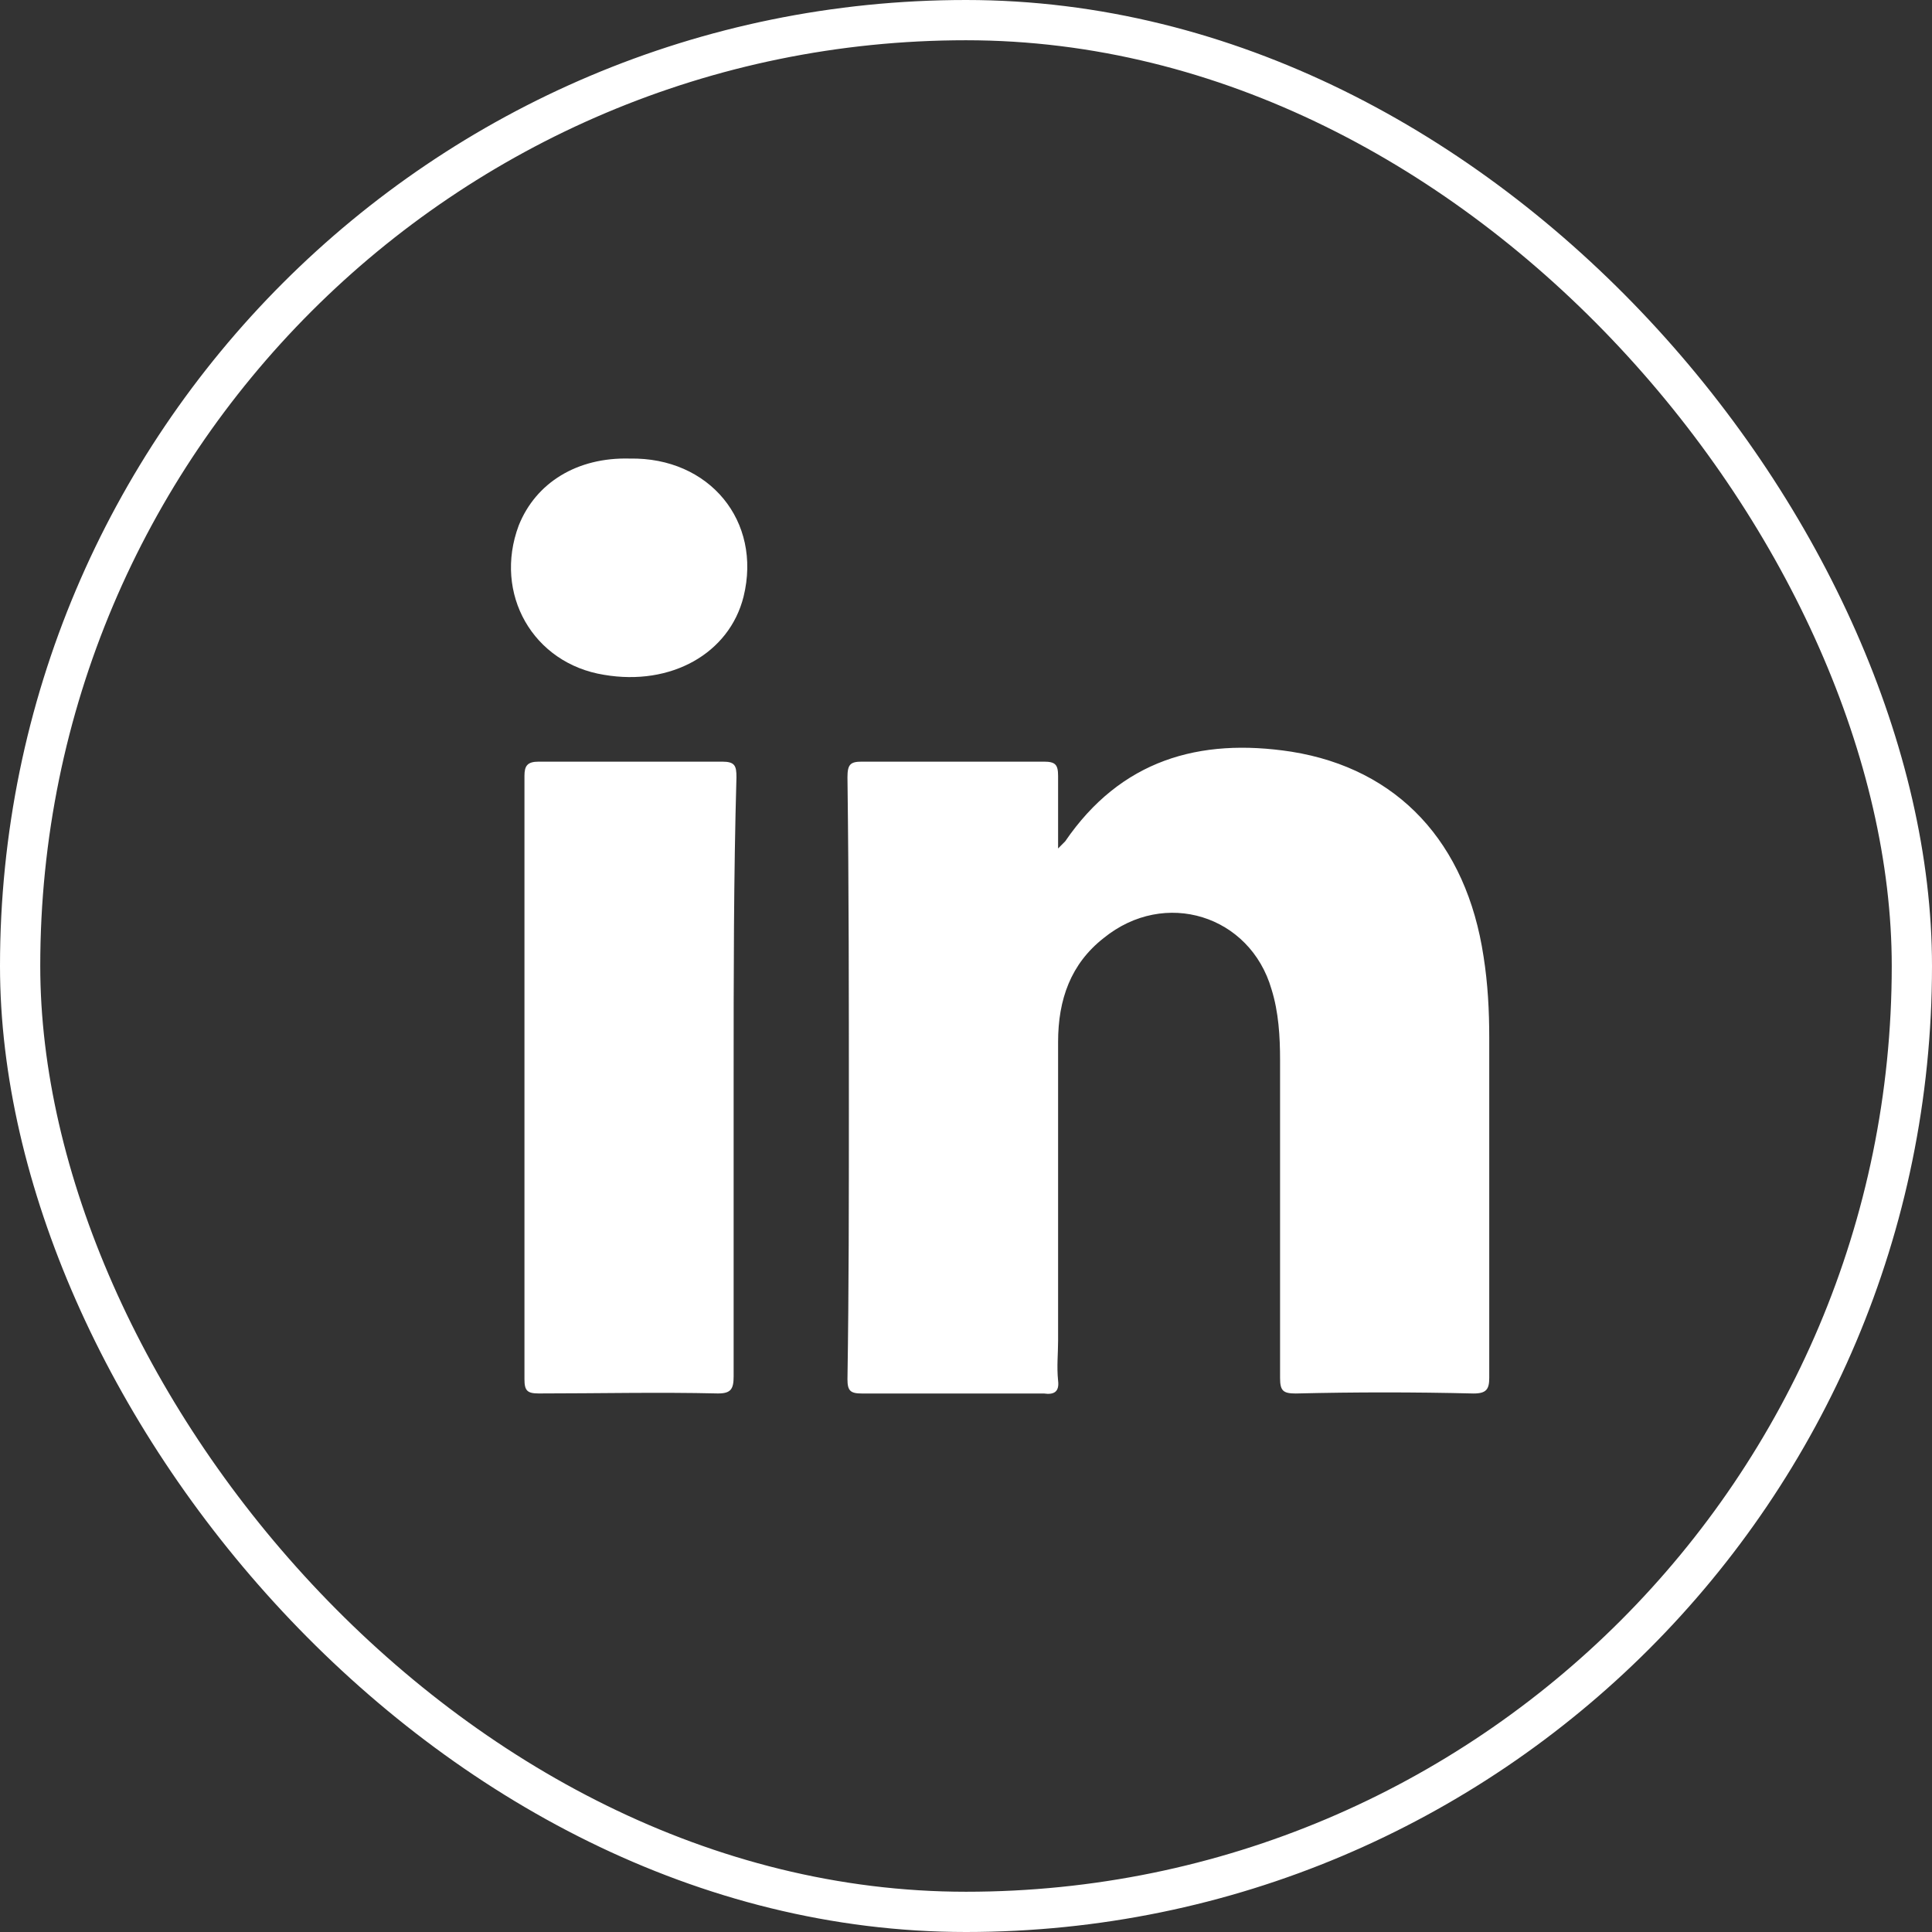
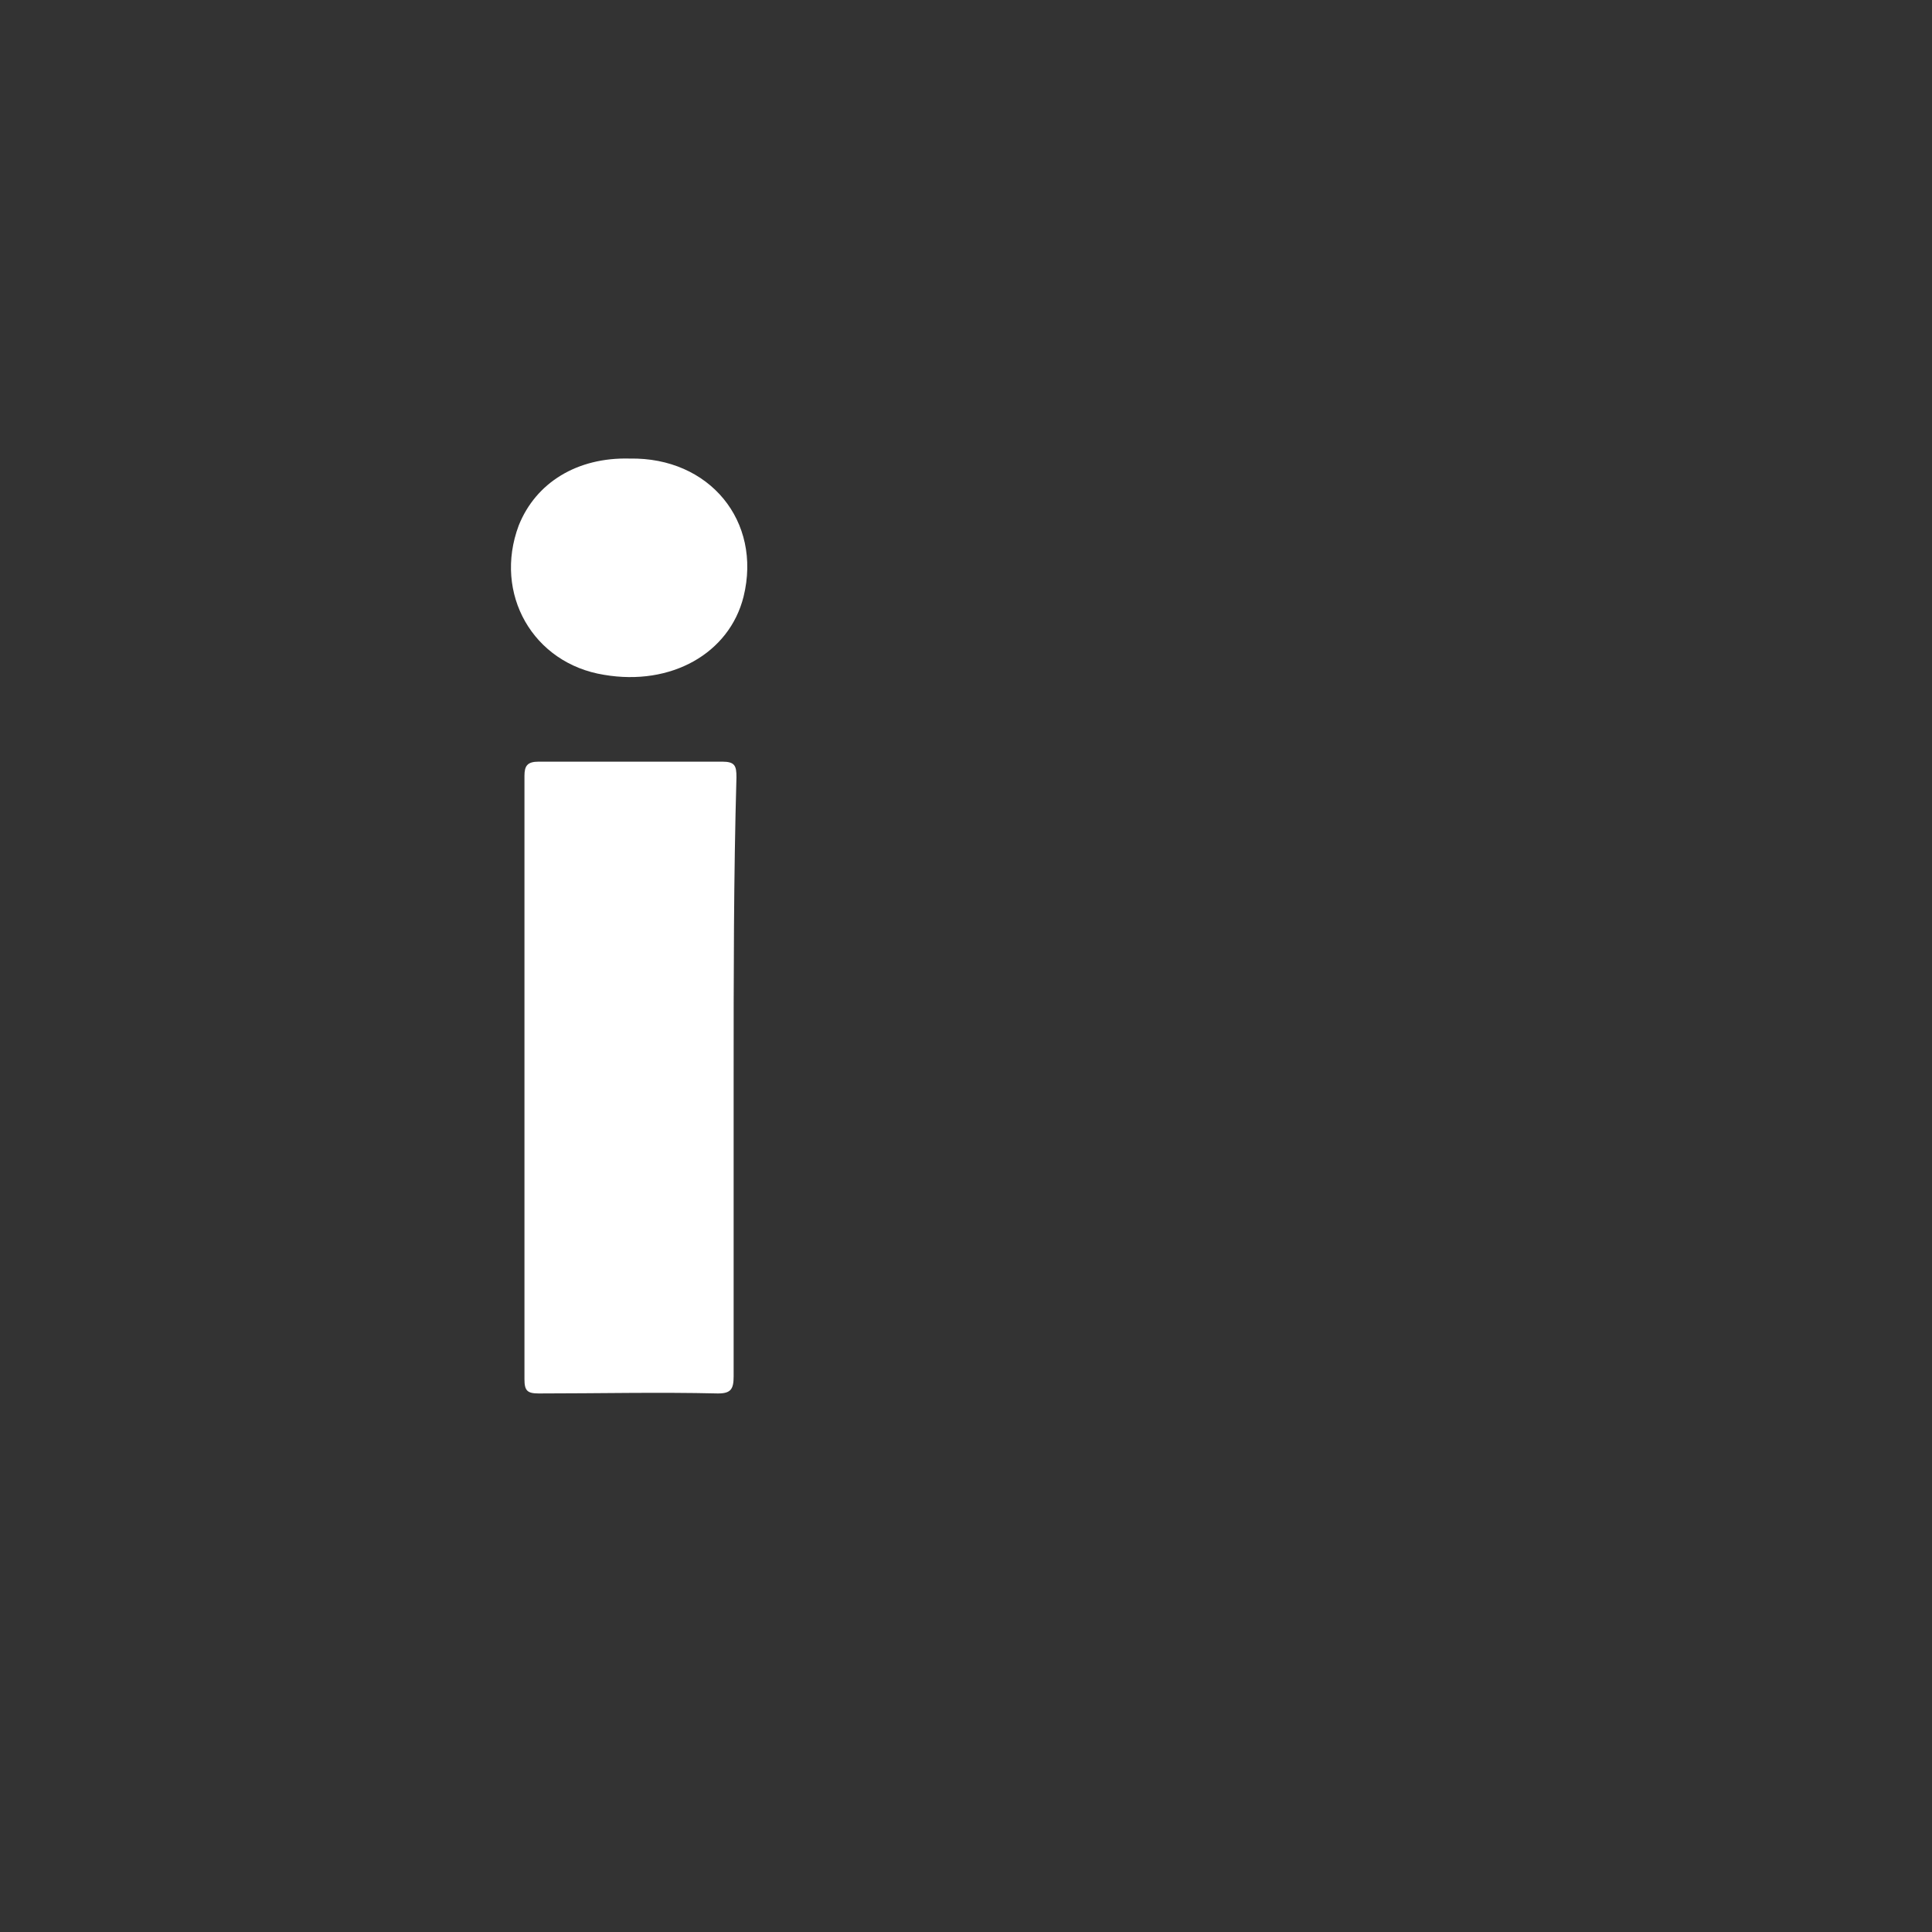
<svg xmlns="http://www.w3.org/2000/svg" width="48" height="48" viewBox="0 0 48 48" fill="none">
  <rect x="0" y="0" width="48" height="48" fill="#333333" stroke="none" />
  <g id="LinkedIn">
    <g id="LinkedIn_2">
-       <rect id="Rectangle" x="0.5" y="0.5" width="47" height="47" rx="23.5" stroke="white" />
      <g id="Group">
-         <path id="Path" d="M36.611 34.621C35.126 34.585 33.677 34.585 32.192 34.621C31.874 34.621 31.803 34.55 31.803 34.232C31.803 31.615 31.803 28.964 31.803 26.348C31.803 25.747 31.767 25.145 31.591 24.58C31.06 22.741 28.939 22.07 27.419 23.307C26.606 23.944 26.288 24.827 26.288 25.888C26.288 28.363 26.288 30.838 26.288 33.312C26.288 33.631 26.252 33.949 26.288 34.302C26.323 34.585 26.181 34.656 25.934 34.621C24.414 34.621 22.929 34.621 21.409 34.621C21.126 34.621 21.055 34.55 21.055 34.267C21.09 32.04 21.09 29.812 21.09 27.55C21.09 24.792 21.09 22.034 21.055 19.312C21.055 18.994 21.126 18.923 21.409 18.923C22.929 18.923 24.414 18.923 25.934 18.923C26.217 18.923 26.288 18.994 26.288 19.277C26.288 19.842 26.288 20.408 26.288 21.08C26.394 20.974 26.429 20.938 26.464 20.903C27.843 18.888 29.788 18.322 32.086 18.676C34.737 19.1 36.434 20.938 36.859 23.767C36.965 24.439 37 25.11 37 25.782C37 28.61 37 31.403 37 34.232C37 34.514 36.929 34.621 36.611 34.621Z" fill="white" />
        <path id="Path_2" d="M18.227 26.772C18.227 29.246 18.227 31.721 18.227 34.196C18.227 34.514 18.156 34.62 17.838 34.62C16.353 34.585 14.868 34.62 13.383 34.62C13.1 34.62 13.03 34.55 13.03 34.267C13.03 29.282 13.03 24.261 13.03 19.276C13.03 19.029 13.1 18.923 13.383 18.923C14.903 18.923 16.424 18.923 17.944 18.923C18.262 18.923 18.297 19.029 18.297 19.312C18.227 21.787 18.227 24.261 18.227 26.772Z" fill="white" />
        <path id="Path_3" d="M18.474 14.822C18.121 16.236 16.671 17.049 15.009 16.766C13.242 16.484 12.252 14.751 12.888 13.054C13.312 11.993 14.338 11.357 15.646 11.393C17.626 11.357 18.934 12.948 18.474 14.822Z" fill="white" />
      </g>
    </g>
  </g>
</svg>